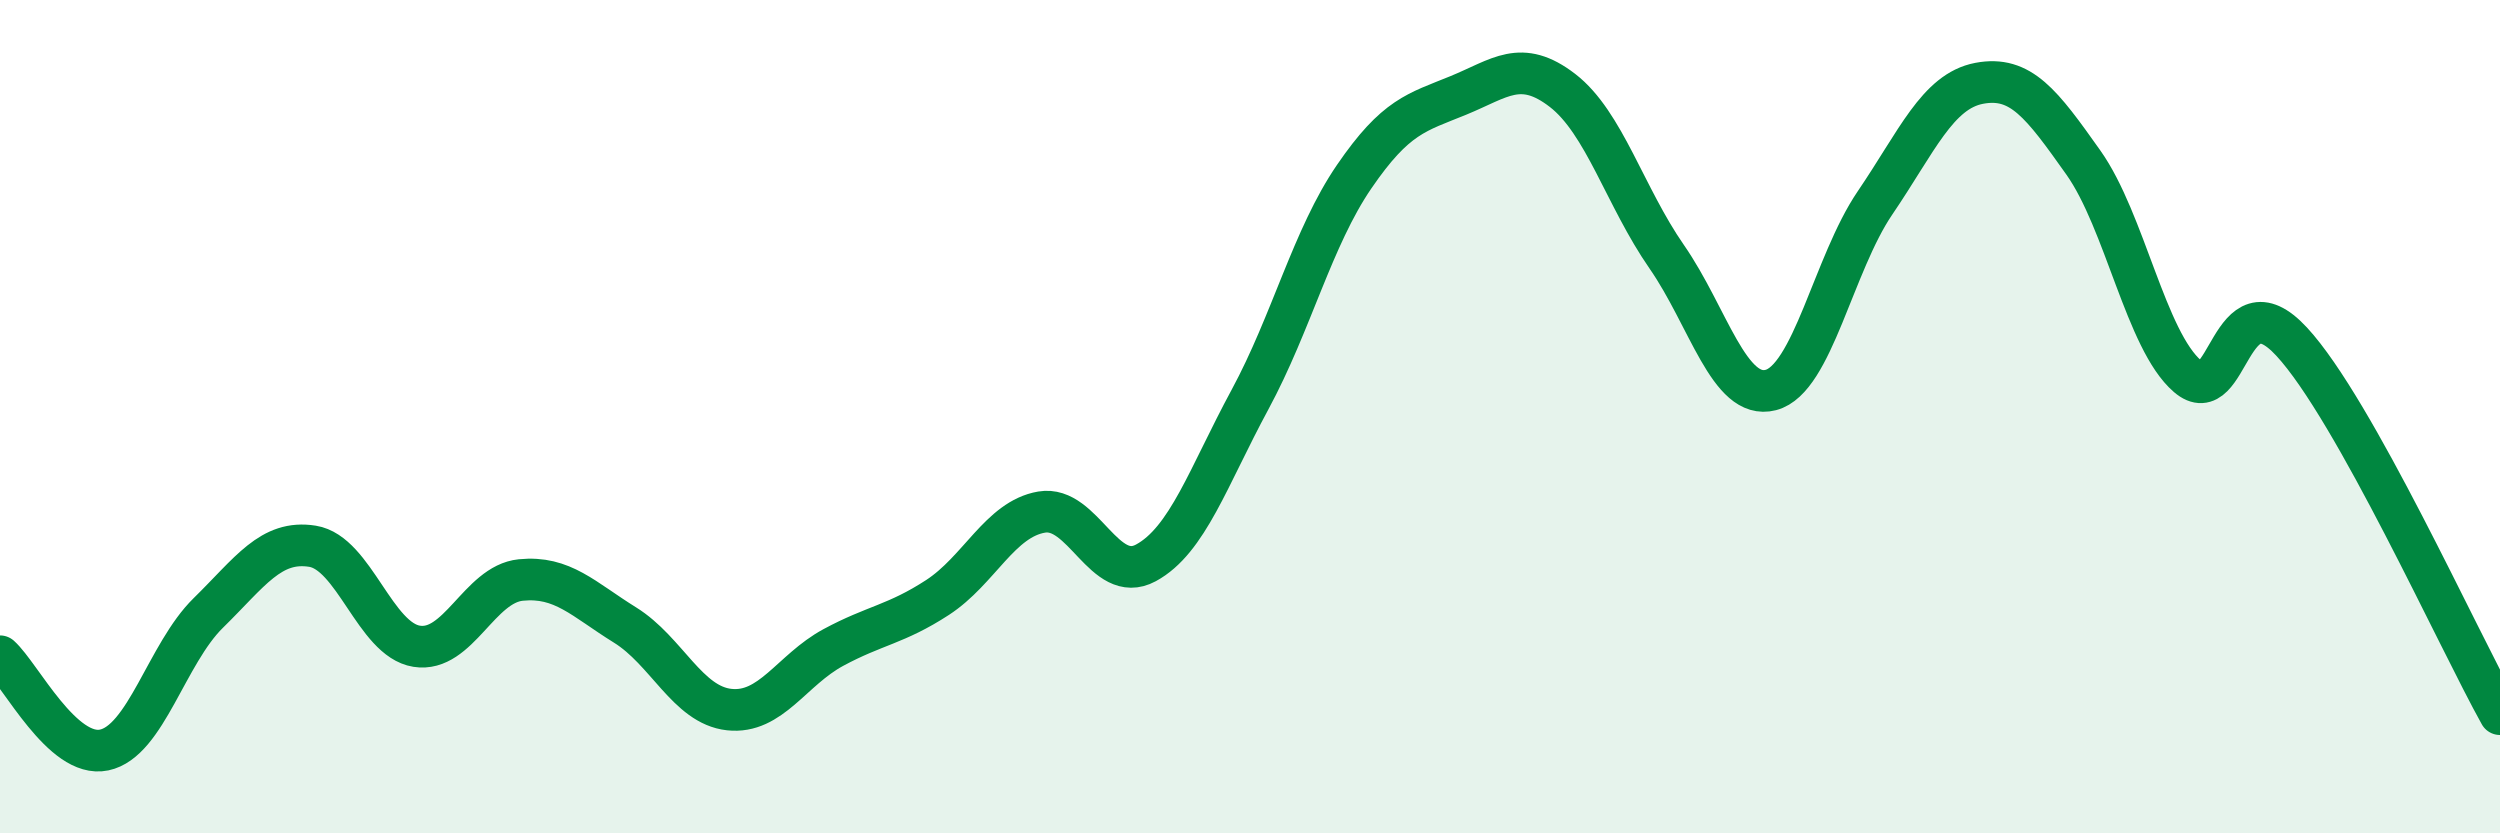
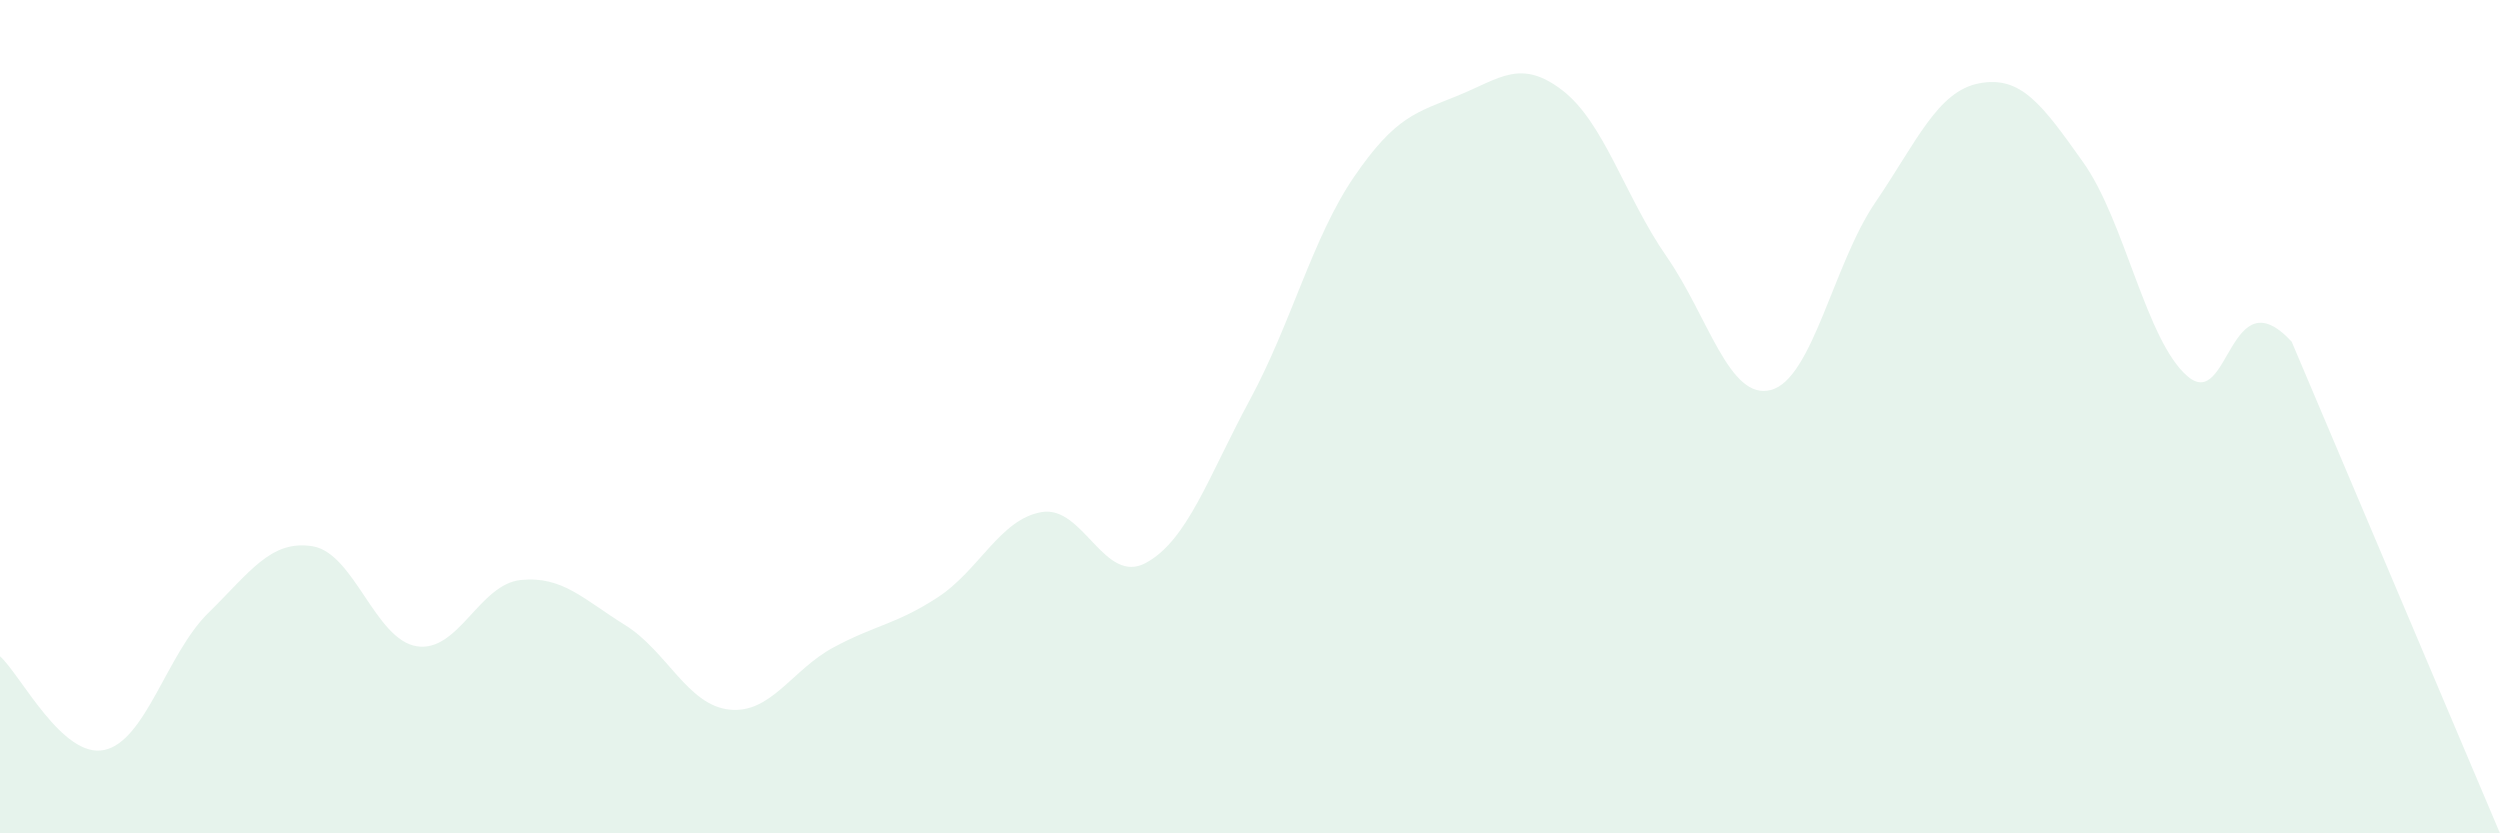
<svg xmlns="http://www.w3.org/2000/svg" width="60" height="20" viewBox="0 0 60 20">
-   <path d="M 0,15.75 C 0.5,16.2 1.5,18.21 2.5,18 C 3.5,17.79 4,15.69 5,14.71 C 6,13.73 6.5,12.95 7.5,13.11 C 8.5,13.27 9,15.35 10,15.51 C 11,15.67 11.5,14.02 12.5,13.92 C 13.5,13.82 14,14.38 15,15 C 16,15.62 16.5,16.92 17.5,17.03 C 18.5,17.14 19,16.08 20,15.54 C 21,15 21.5,14.99 22.5,14.34 C 23.5,13.69 24,12.46 25,12.29 C 26,12.12 26.5,14.05 27.5,13.51 C 28.5,12.97 29,11.44 30,9.59 C 31,7.74 31.5,5.7 32.5,4.24 C 33.5,2.78 34,2.7 35,2.29 C 36,1.88 36.5,1.4 37.5,2.17 C 38.5,2.94 39,4.72 40,6.16 C 41,7.6 41.5,9.62 42.5,9.36 C 43.5,9.1 44,6.34 45,4.87 C 46,3.4 46.5,2.19 47.5,2 C 48.5,1.81 49,2.49 50,3.9 C 51,5.31 51.5,8.17 52.5,9.03 C 53.5,9.89 53.5,6.58 55,8.2 C 56.5,9.82 59,15.35 60,17.14L60 20L0 20Z" fill="#008740" opacity="0.1" stroke-linecap="round" stroke-linejoin="round" />
-   <path d="M 0,15.75 C 0.5,16.2 1.5,18.21 2.5,18 C 3.5,17.79 4,15.69 5,14.71 C 6,13.73 6.5,12.95 7.5,13.11 C 8.5,13.27 9,15.35 10,15.51 C 11,15.67 11.5,14.02 12.5,13.92 C 13.5,13.82 14,14.38 15,15 C 16,15.62 16.5,16.92 17.5,17.03 C 18.5,17.14 19,16.08 20,15.54 C 21,15 21.5,14.99 22.5,14.34 C 23.5,13.69 24,12.46 25,12.29 C 26,12.12 26.5,14.05 27.5,13.51 C 28.5,12.97 29,11.44 30,9.59 C 31,7.74 31.5,5.7 32.5,4.24 C 33.5,2.78 34,2.7 35,2.29 C 36,1.88 36.5,1.4 37.5,2.17 C 38.5,2.94 39,4.72 40,6.16 C 41,7.6 41.5,9.62 42.5,9.36 C 43.5,9.1 44,6.34 45,4.87 C 46,3.4 46.5,2.19 47.5,2 C 48.5,1.81 49,2.49 50,3.9 C 51,5.31 51.5,8.17 52.5,9.03 C 53.5,9.89 53.5,6.58 55,8.2 C 56.5,9.82 59,15.35 60,17.14" stroke="#008740" stroke-width="1" fill="none" stroke-linecap="round" stroke-linejoin="round" />
+   <path d="M 0,15.75 C 0.5,16.2 1.5,18.21 2.5,18 C 3.5,17.79 4,15.69 5,14.71 C 6,13.73 6.5,12.95 7.5,13.11 C 8.5,13.27 9,15.35 10,15.51 C 11,15.67 11.5,14.02 12.5,13.92 C 13.5,13.82 14,14.38 15,15 C 16,15.62 16.5,16.92 17.5,17.03 C 18.5,17.14 19,16.08 20,15.54 C 21,15 21.5,14.99 22.5,14.34 C 23.5,13.69 24,12.46 25,12.29 C 26,12.12 26.5,14.05 27.5,13.51 C 28.5,12.97 29,11.44 30,9.59 C 31,7.74 31.5,5.7 32.5,4.24 C 33.5,2.78 34,2.7 35,2.29 C 36,1.88 36.5,1.4 37.5,2.17 C 38.5,2.94 39,4.72 40,6.16 C 41,7.6 41.5,9.62 42.5,9.36 C 43.5,9.1 44,6.34 45,4.87 C 46,3.4 46.5,2.19 47.5,2 C 48.5,1.81 49,2.49 50,3.9 C 51,5.31 51.5,8.17 52.5,9.03 C 53.5,9.89 53.5,6.58 55,8.2 L60 20L0 20Z" fill="#008740" opacity="0.1" stroke-linecap="round" stroke-linejoin="round" />
</svg>